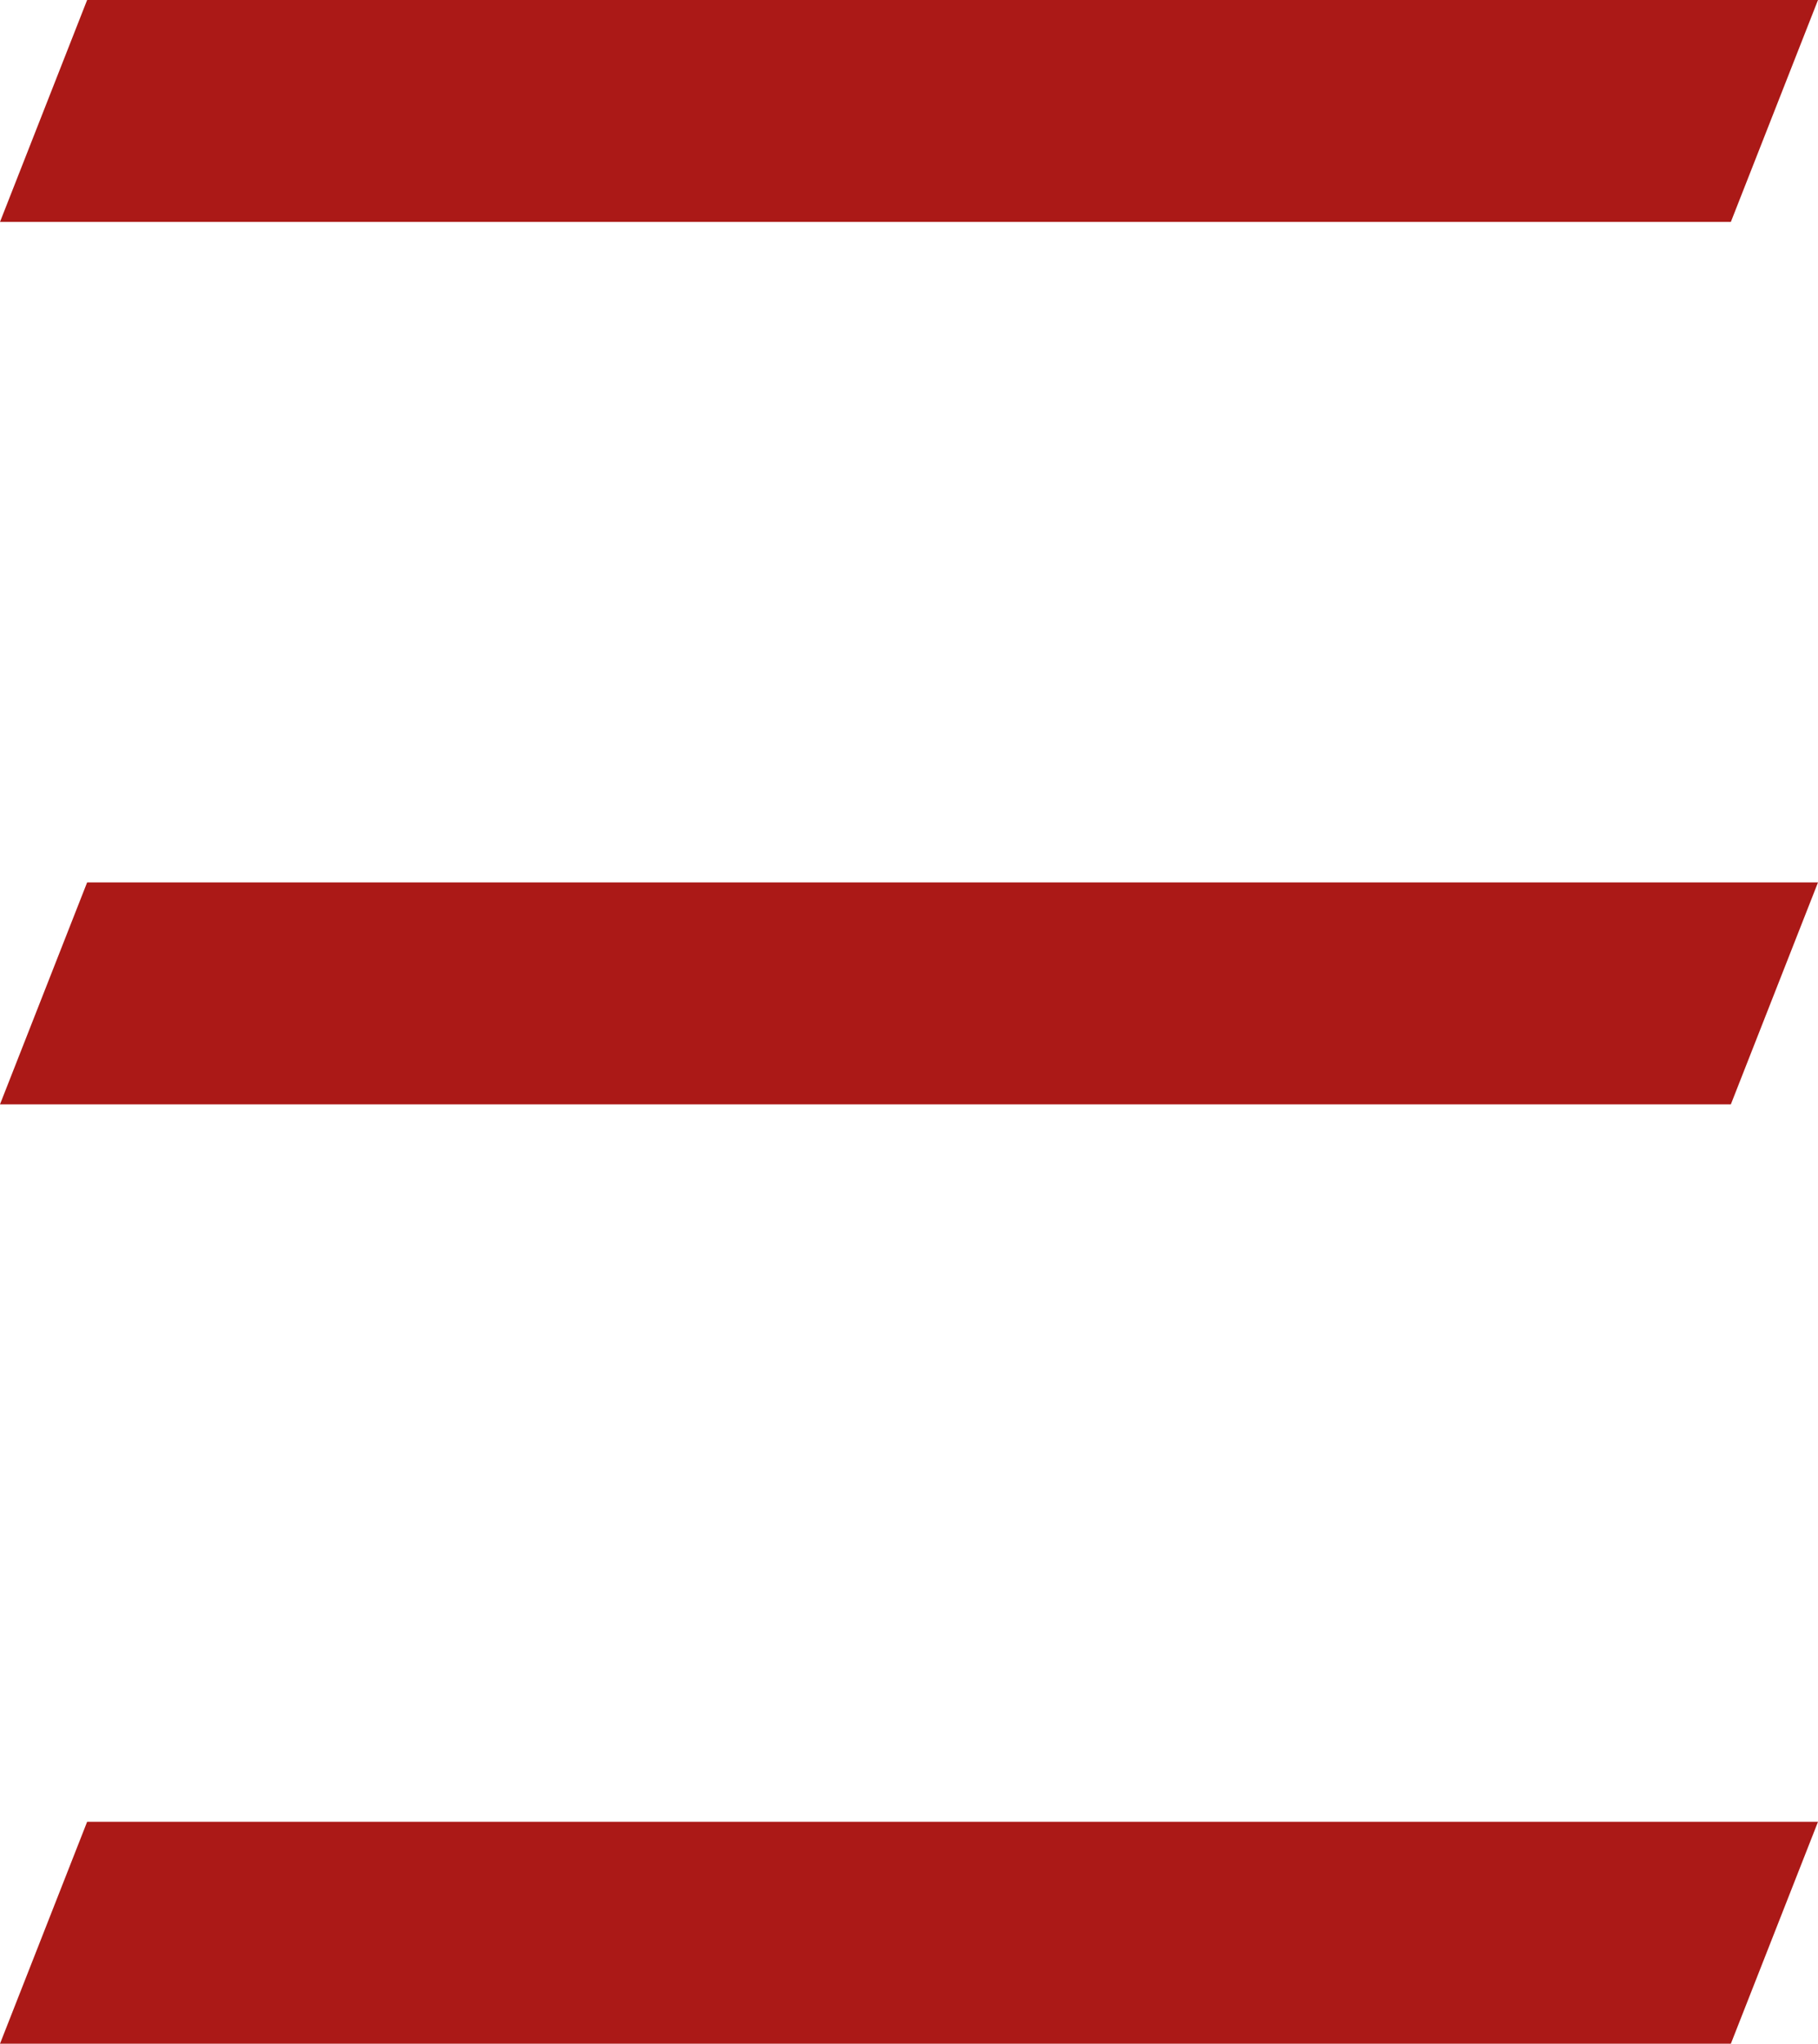
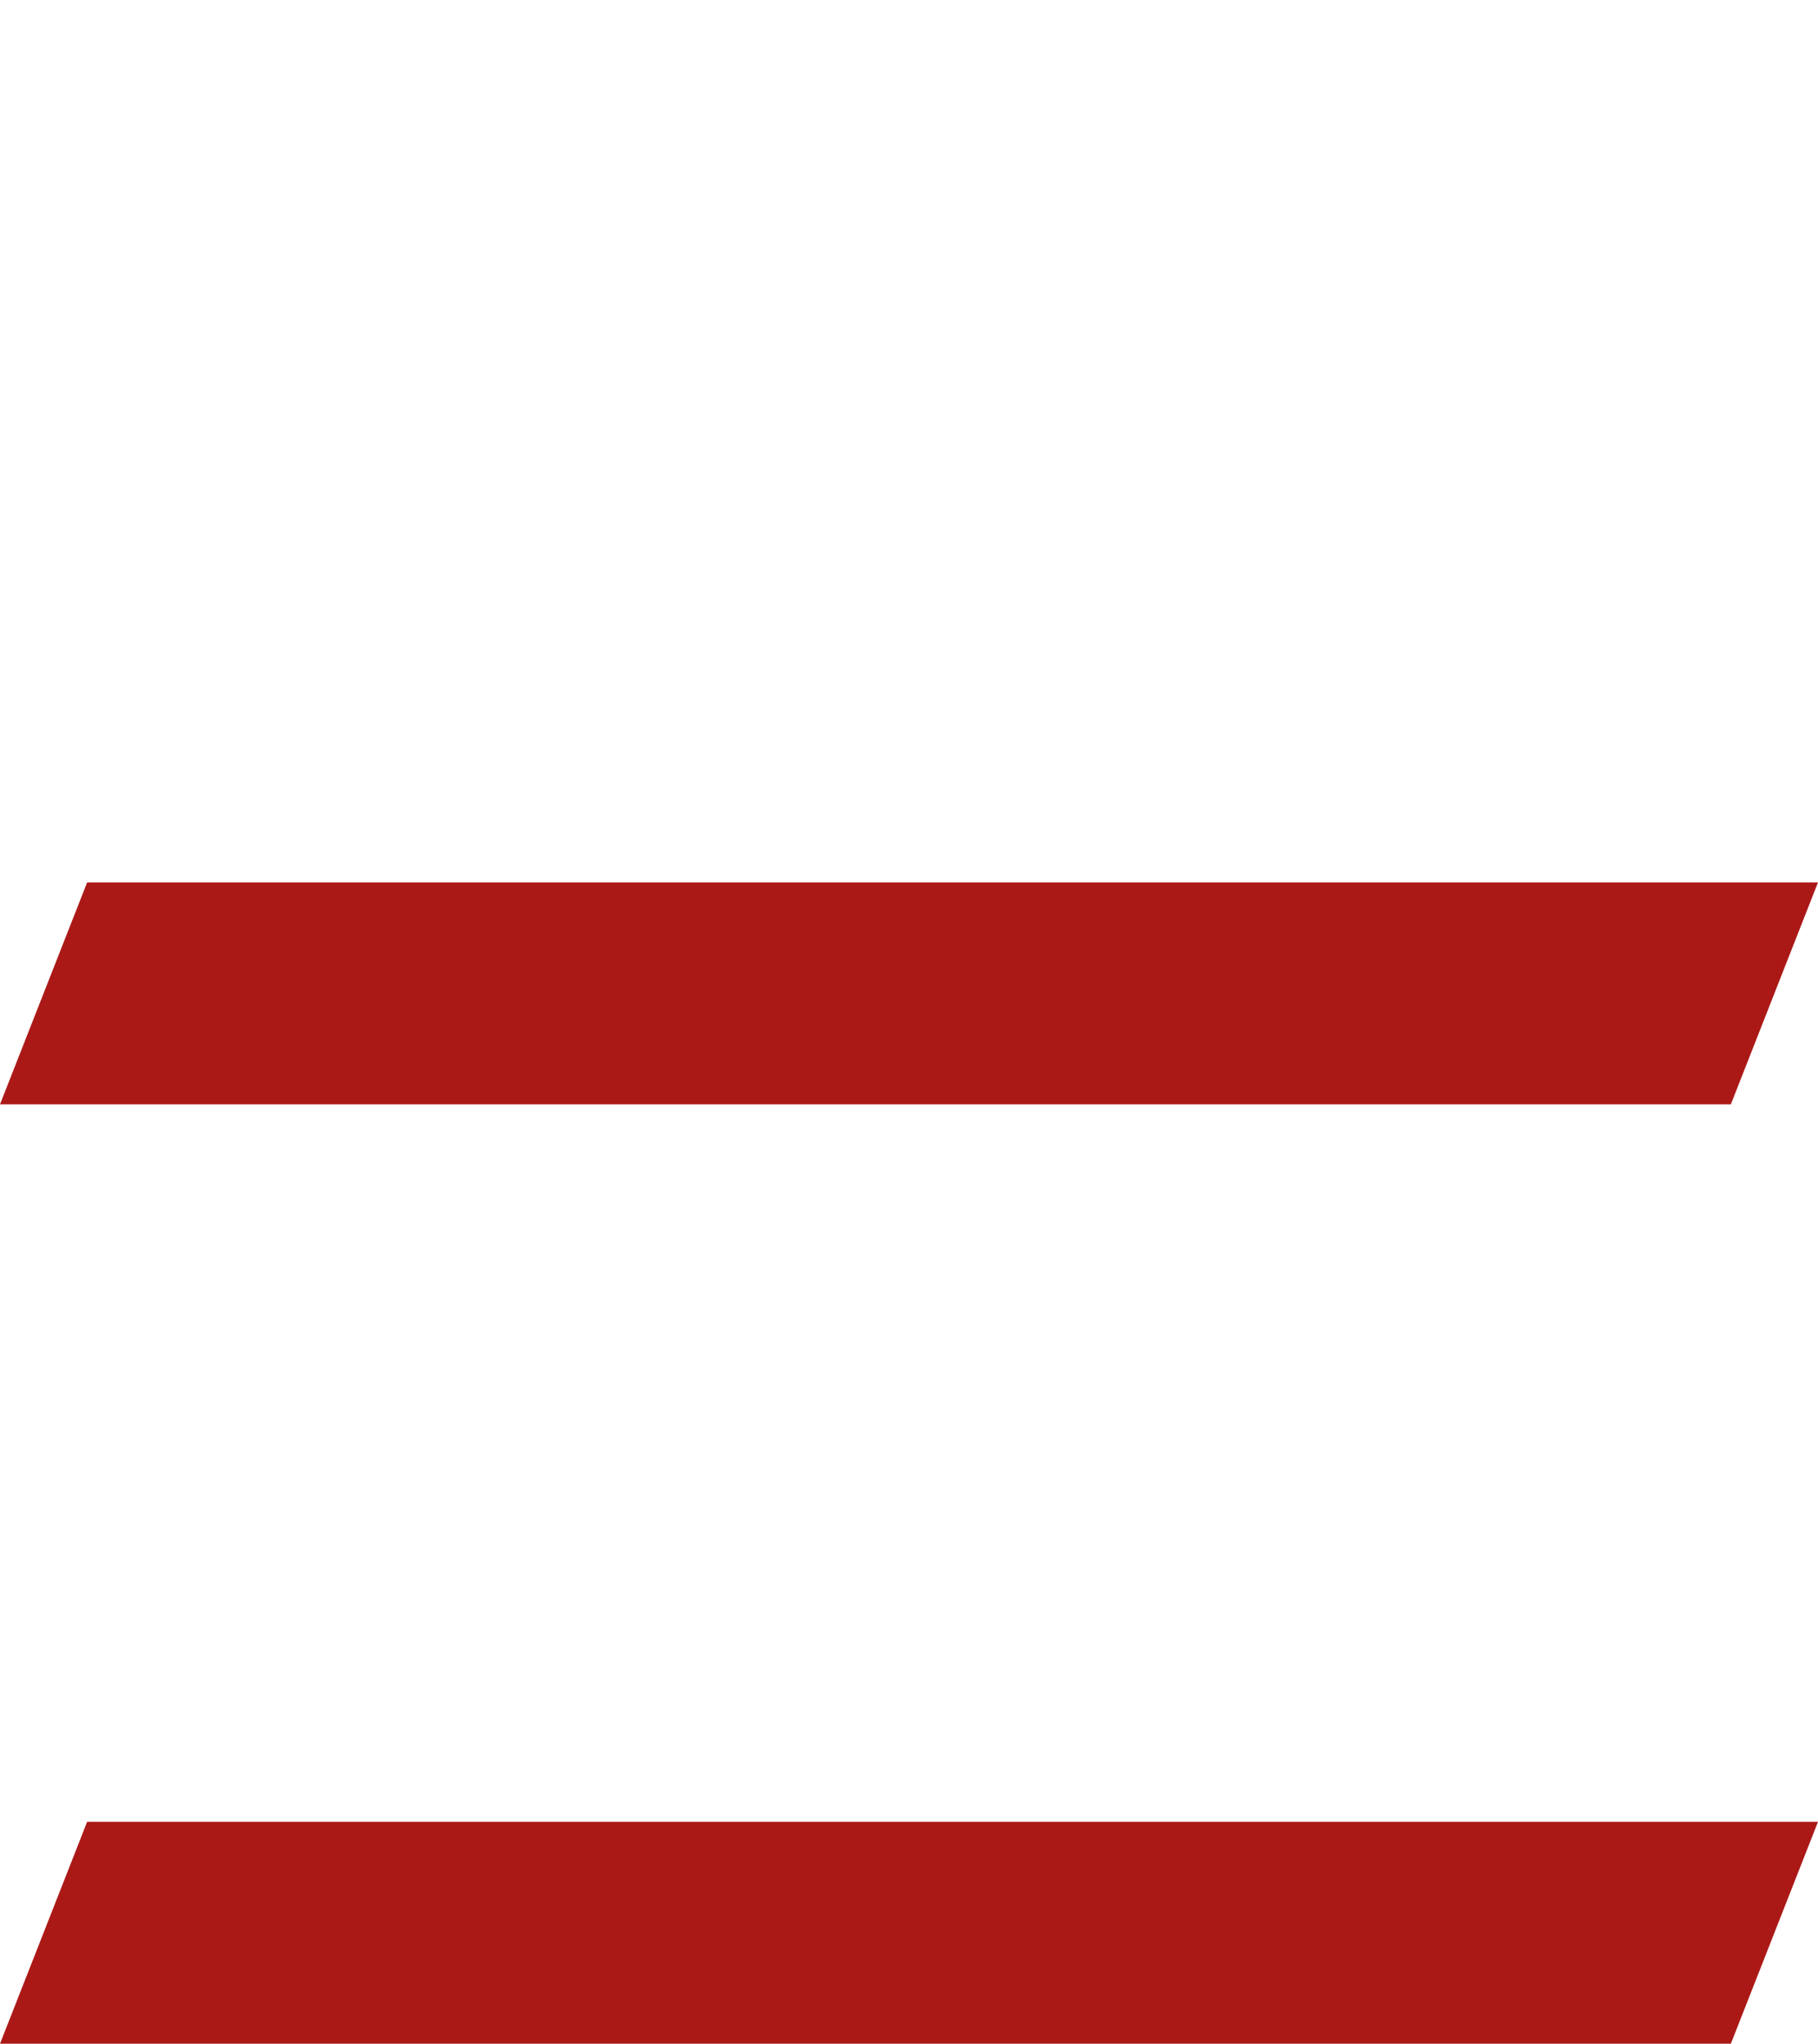
<svg xmlns="http://www.w3.org/2000/svg" id="Layer_1" data-name="Layer 1" viewBox="0 0 226.501 254.641">
  <g>
-     <path d="M0,27.65,10.856,0H226.501L215.644,27.65Z" fill="#ab1917" />
    <path d="M0,137.596,10.856,109.946H226.501l-10.856,27.65Z" fill="#ab1917" />
    <path d="M0,254.641l10.856-27.65H226.501l-10.856,27.65Z" fill="#ab1917" />
  </g>
</svg>